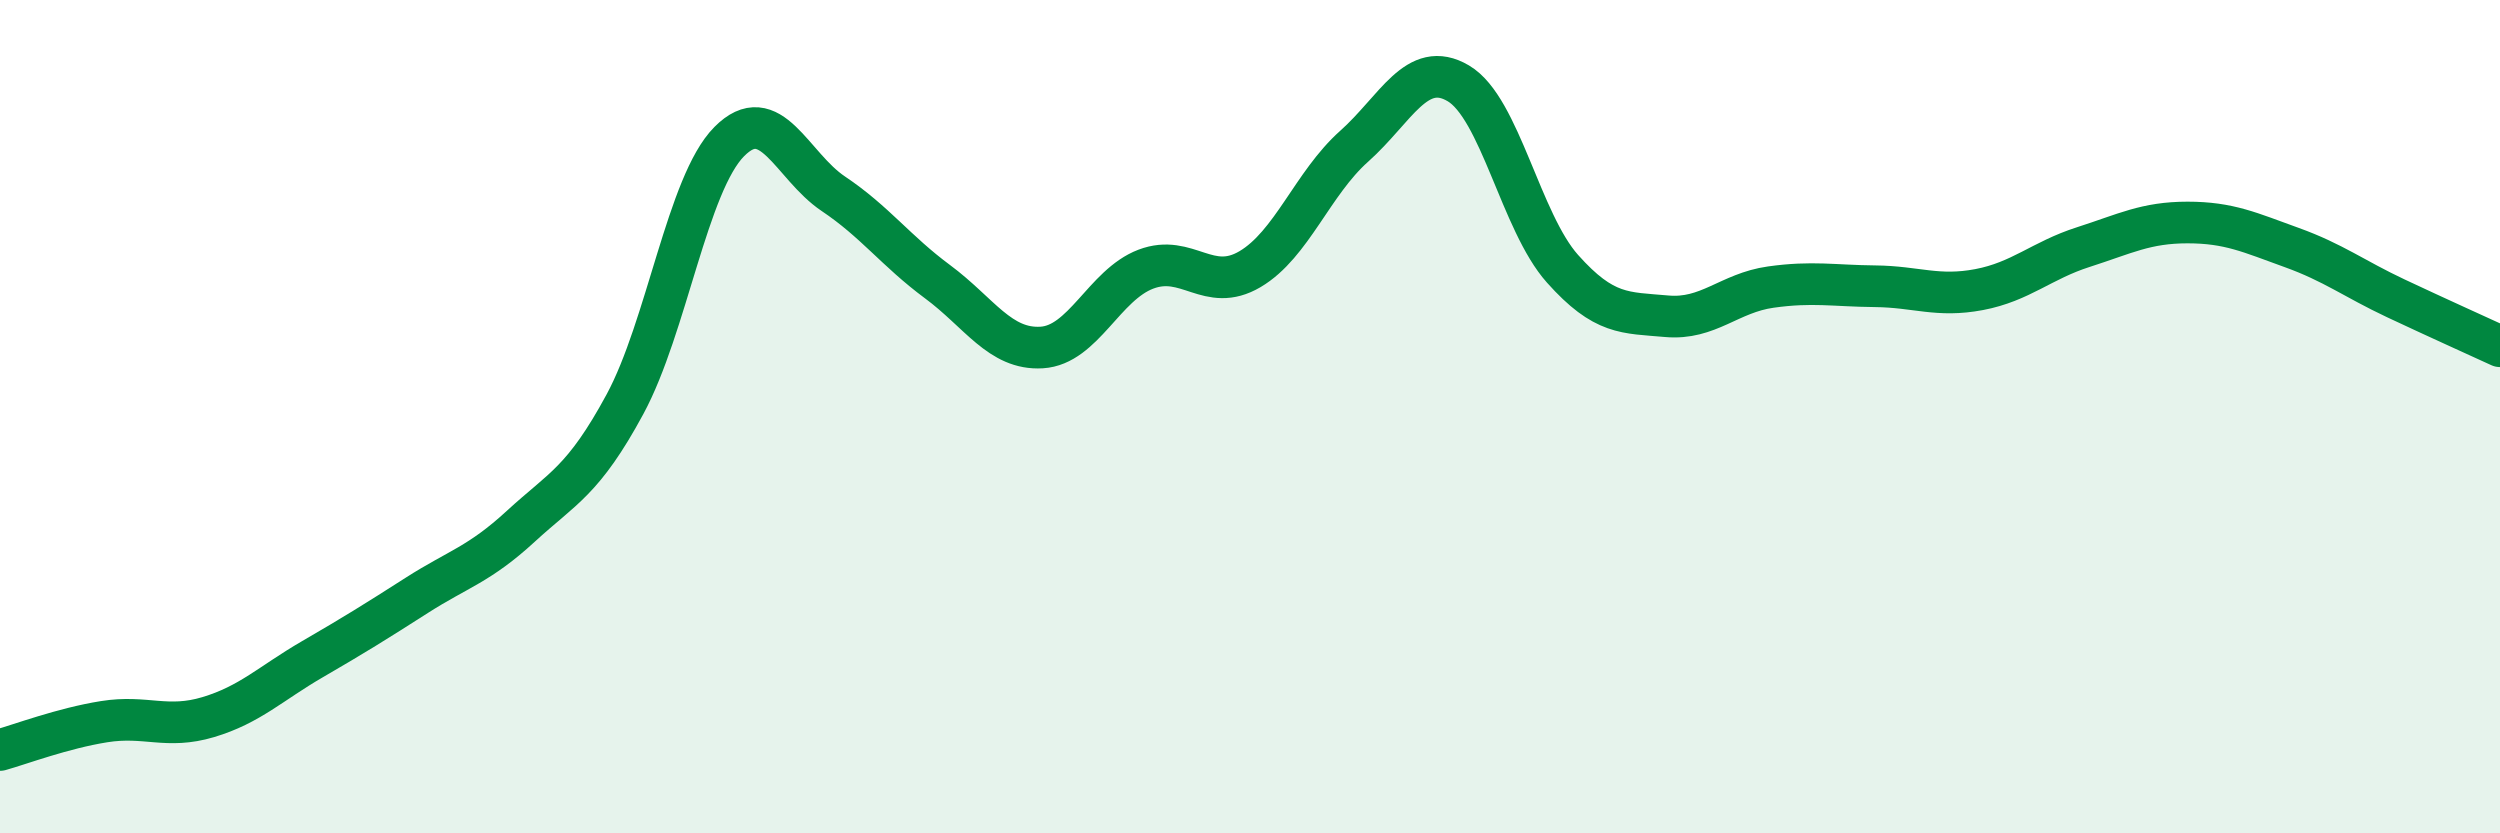
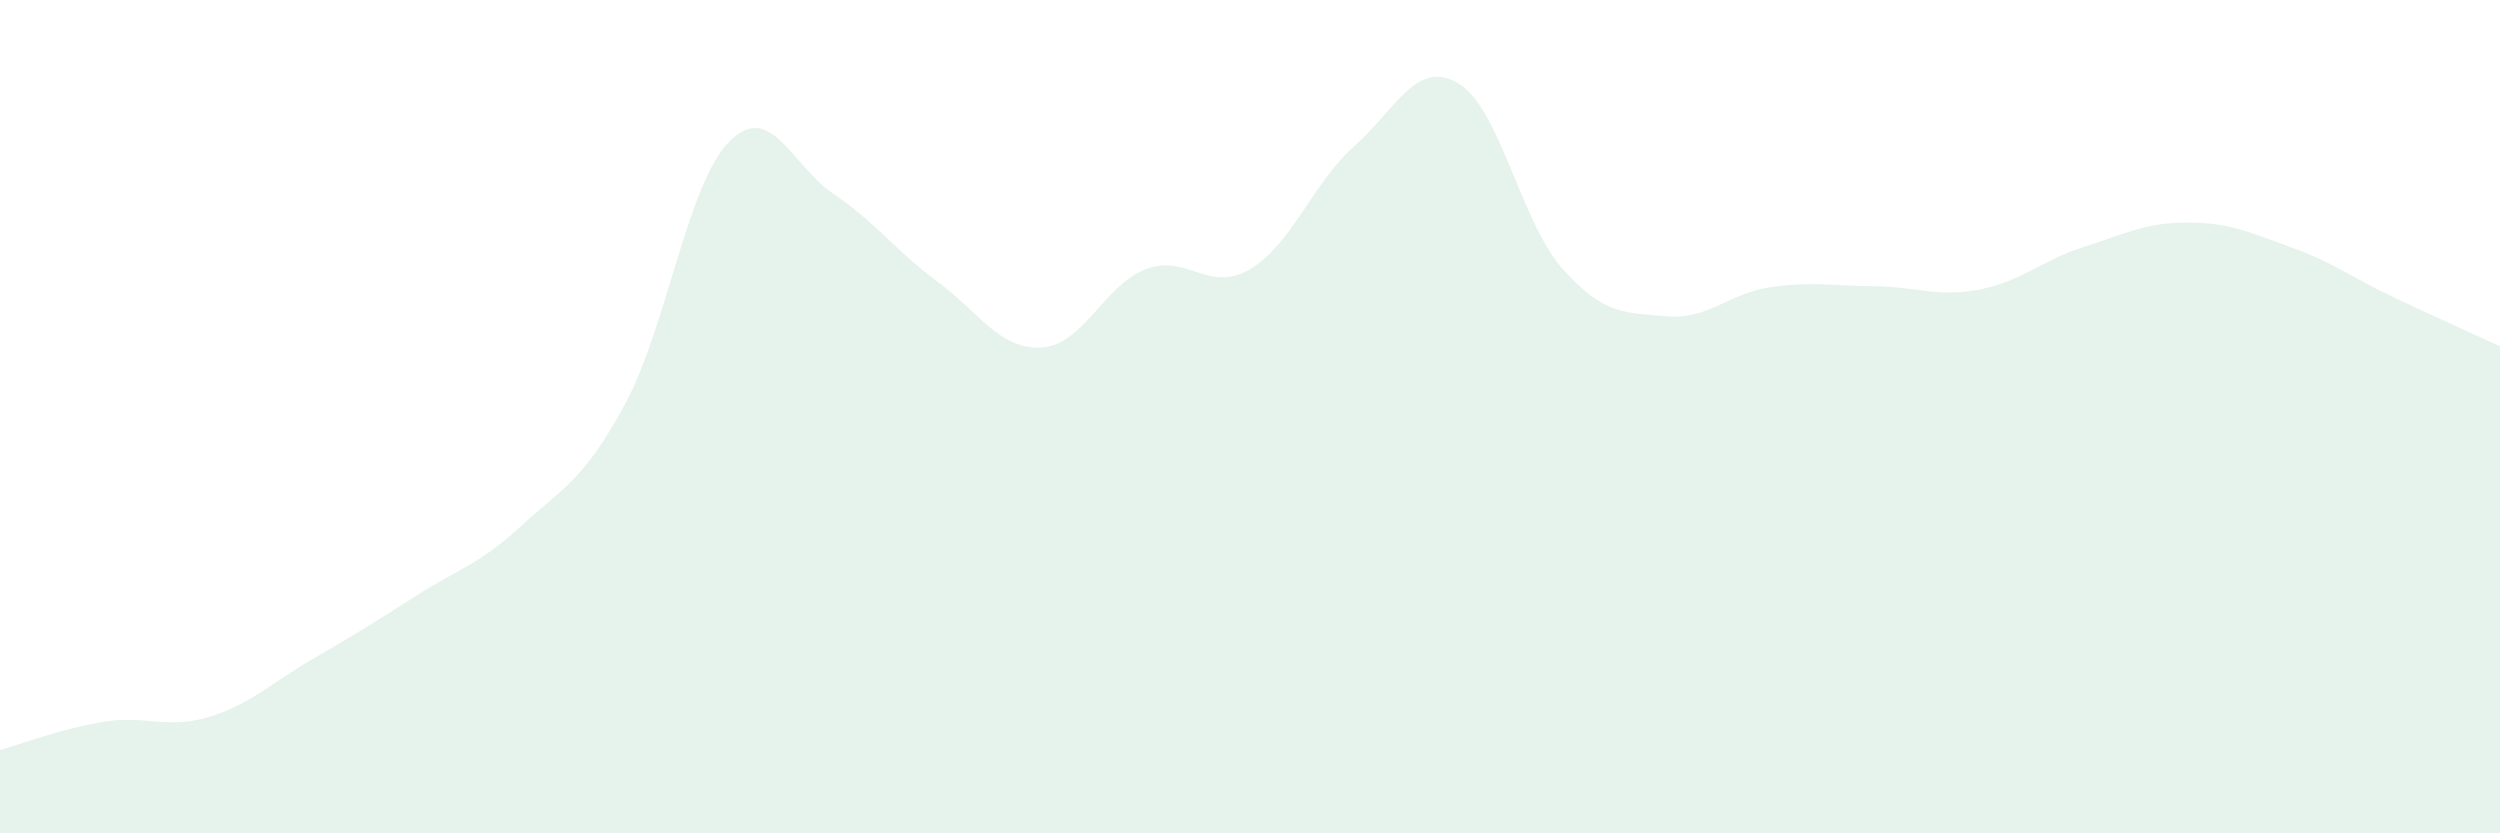
<svg xmlns="http://www.w3.org/2000/svg" width="60" height="20" viewBox="0 0 60 20">
  <path d="M 0,18 C 0.5,17.86 1.5,17.48 2.5,17.32 C 3.5,17.16 4,17.51 5,17.21 C 6,16.91 6.5,16.4 7.5,15.82 C 8.5,15.24 9,14.93 10,14.29 C 11,13.65 11.5,13.55 12.5,12.63 C 13.5,11.71 14,11.55 15,9.7 C 16,7.85 16.5,4.41 17.5,3.4 C 18.5,2.39 19,3.98 20,4.65 C 21,5.32 21.5,6.02 22.5,6.76 C 23.5,7.5 24,8.4 25,8.34 C 26,8.28 26.5,6.84 27.5,6.46 C 28.5,6.08 29,7.05 30,6.46 C 31,5.87 31.5,4.4 32.5,3.51 C 33.5,2.62 34,1.41 35,2 C 36,2.59 36.5,5.33 37.5,6.45 C 38.5,7.57 39,7.5 40,7.59 C 41,7.68 41.5,7.03 42.5,6.89 C 43.5,6.75 44,6.86 45,6.87 C 46,6.88 46.5,7.14 47.5,6.95 C 48.5,6.76 49,6.25 50,5.93 C 51,5.61 51.5,5.34 52.5,5.34 C 53.5,5.34 54,5.58 55,5.94 C 56,6.3 56.5,6.69 57.5,7.16 C 58.5,7.63 59.5,8.08 60,8.31L60 20L0 20Z" fill="#008740" opacity="0.1" stroke-linecap="round" stroke-linejoin="round" />
-   <path d="M 0,18 C 0.5,17.86 1.5,17.48 2.5,17.32 C 3.5,17.16 4,17.51 5,17.21 C 6,16.91 6.5,16.4 7.5,15.82 C 8.5,15.24 9,14.93 10,14.29 C 11,13.65 11.5,13.55 12.5,12.63 C 13.5,11.71 14,11.55 15,9.7 C 16,7.85 16.5,4.41 17.5,3.4 C 18.5,2.39 19,3.98 20,4.65 C 21,5.32 21.5,6.02 22.5,6.76 C 23.5,7.5 24,8.4 25,8.34 C 26,8.28 26.5,6.84 27.5,6.46 C 28.5,6.08 29,7.05 30,6.46 C 31,5.87 31.5,4.4 32.5,3.51 C 33.5,2.62 34,1.41 35,2 C 36,2.59 36.5,5.33 37.5,6.45 C 38.5,7.57 39,7.5 40,7.59 C 41,7.68 41.5,7.03 42.5,6.89 C 43.5,6.75 44,6.86 45,6.87 C 46,6.88 46.5,7.14 47.5,6.95 C 48.5,6.76 49,6.25 50,5.93 C 51,5.61 51.5,5.34 52.5,5.34 C 53.5,5.34 54,5.58 55,5.94 C 56,6.3 56.5,6.69 57.5,7.16 C 58.5,7.63 59.5,8.08 60,8.31" stroke="#008740" stroke-width="1" fill="none" stroke-linecap="round" stroke-linejoin="round" />
</svg>